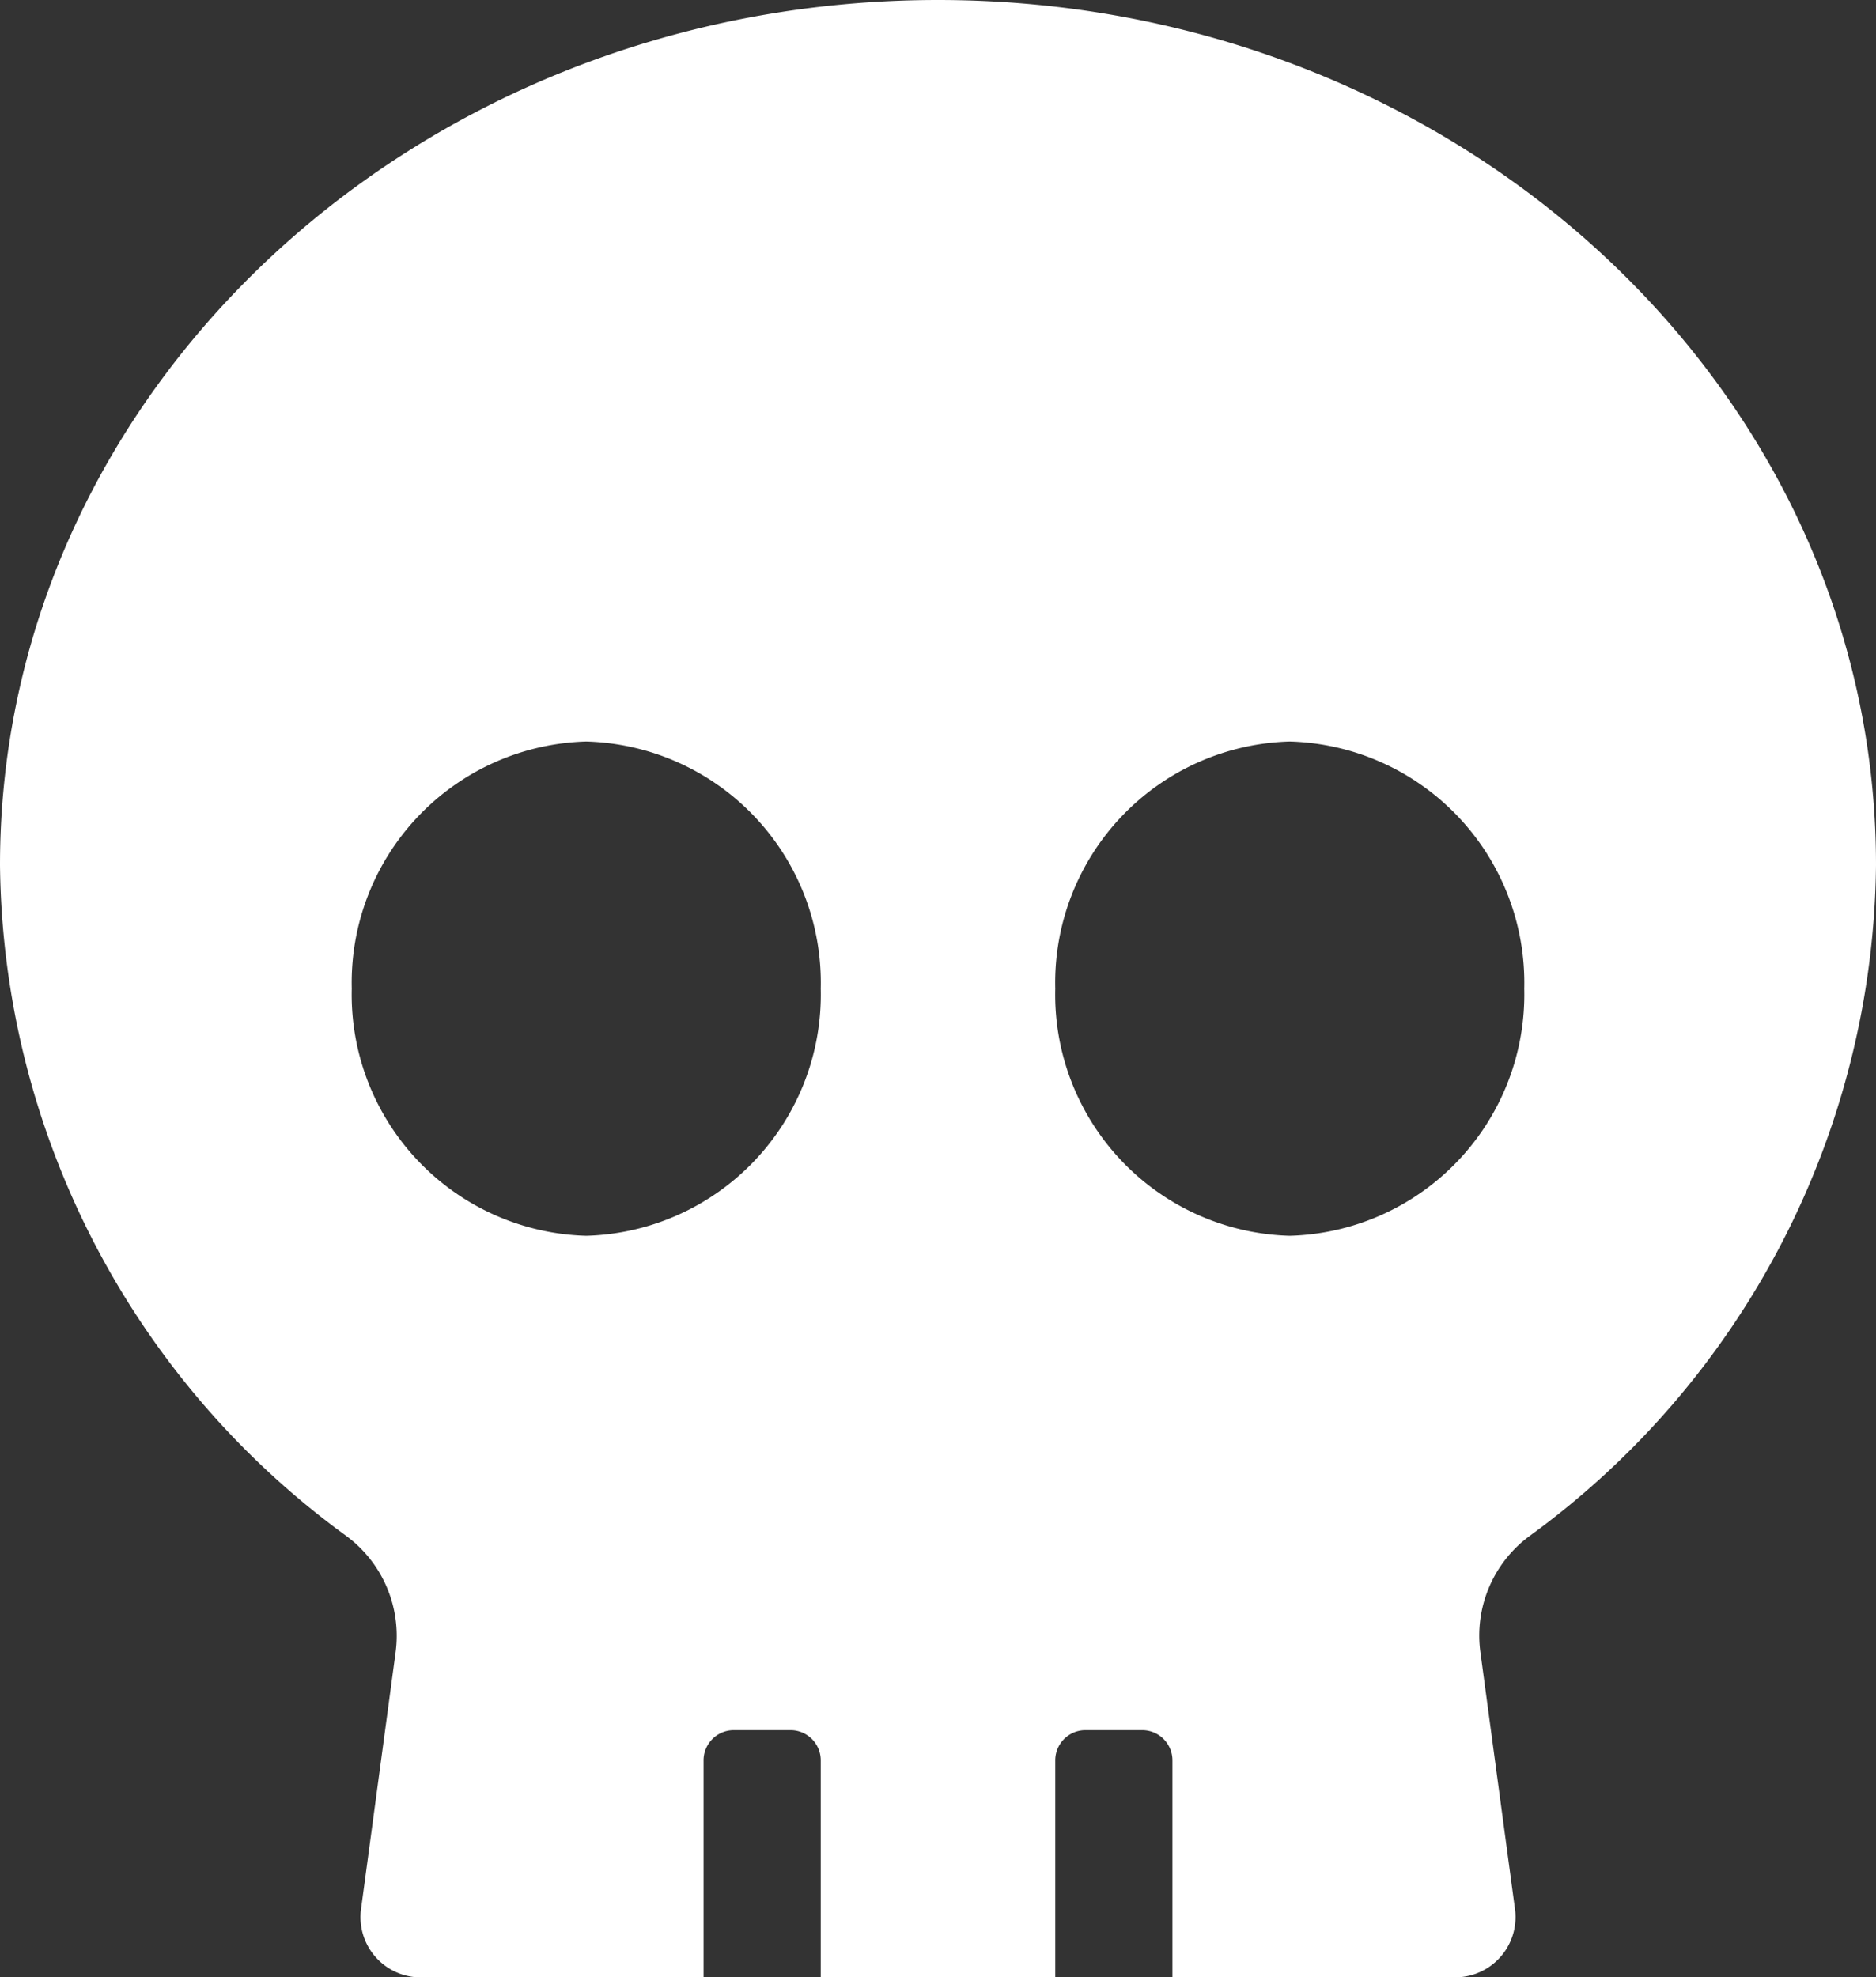
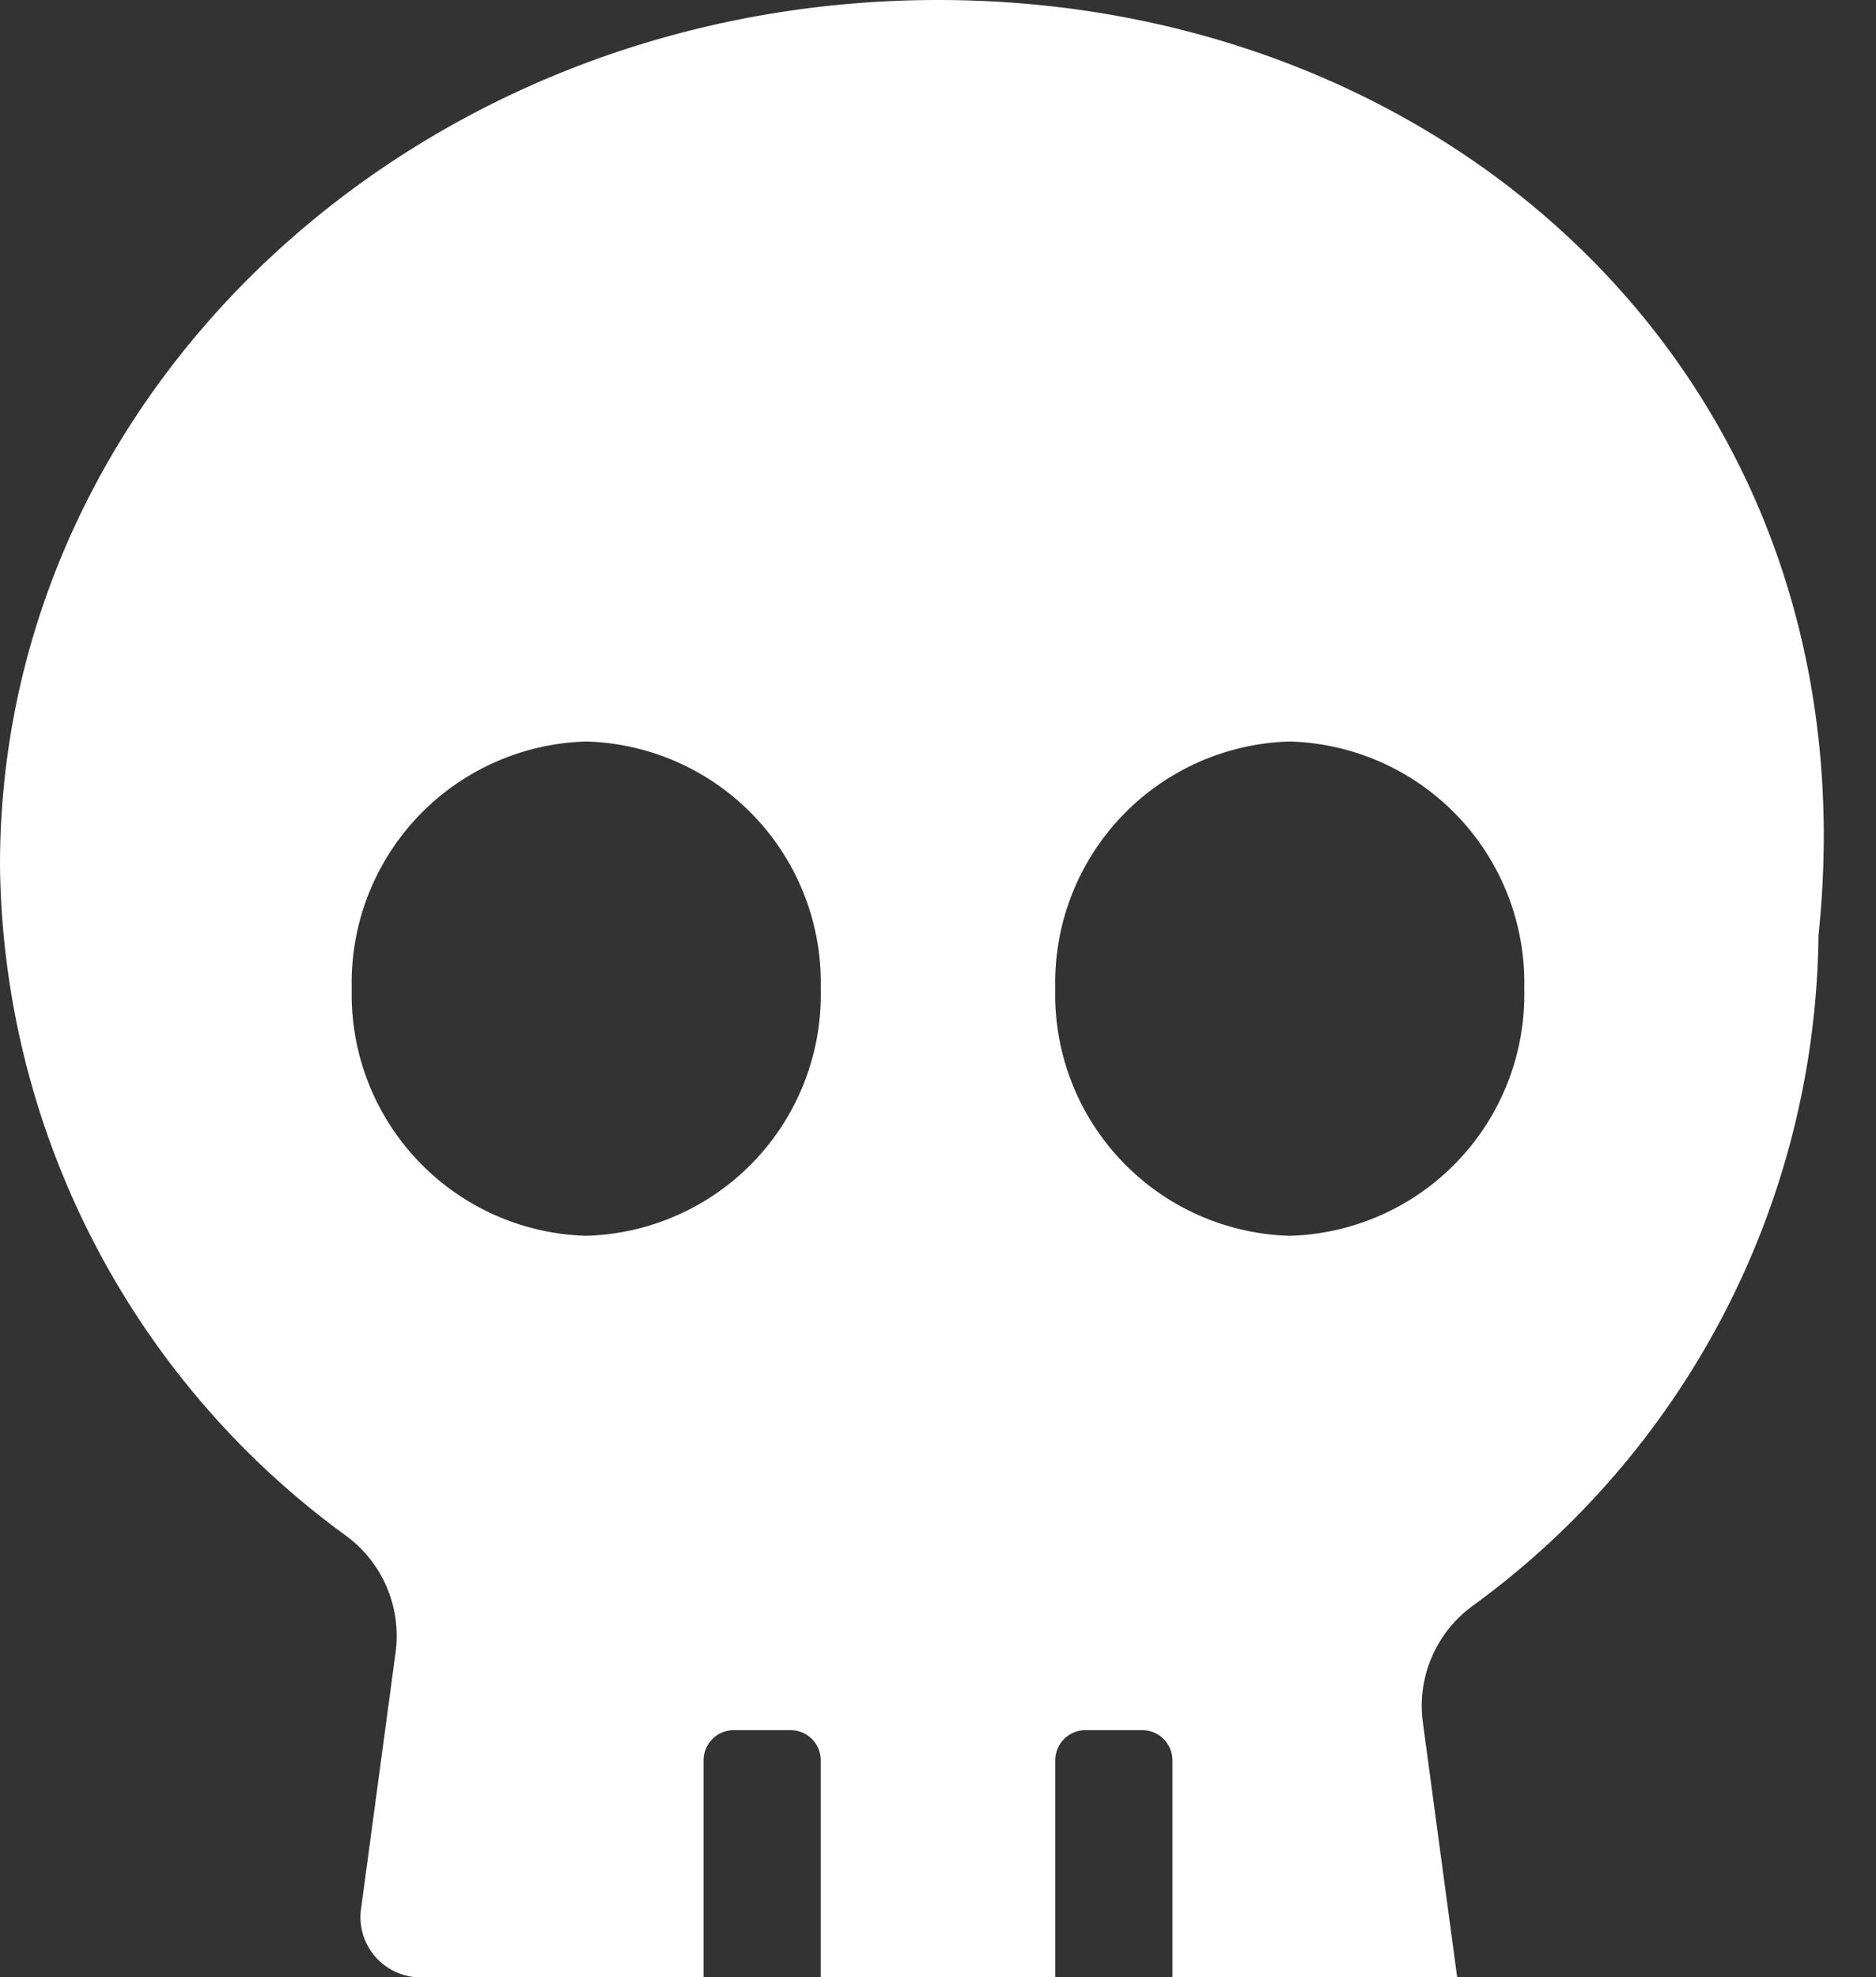
<svg xmlns="http://www.w3.org/2000/svg" width="29.648" height="31.242" viewBox="0 0 29.648 31.242">
  <rect x="0" y="0" width="29.648" height="31.242" fill="#333333" stroke="none" />
-   <path id="skull" d="M14.824,0C6.636,0,0,6.12,0,13.668a13.27,13.27,0,0,0,5.472,10.6,1.961,1.961,0,0,1,.782,1.824l-.544,4.04a.953.953,0,0,0,.909,1.111h4.5V27.825a.478.478,0,0,1,.463-.488h.926a.478.478,0,0,1,.463.488v3.417h3.706V27.825a.478.478,0,0,1,.463-.488h.926a.478.478,0,0,1,.463.488v3.417h4.5a.953.953,0,0,0,.909-1.111l-.544-4.04a1.954,1.954,0,0,1,.782-1.824,13.27,13.27,0,0,0,5.472-10.6C29.648,6.12,23.012,0,14.824,0ZM9.265,19.526a3.813,3.813,0,0,1-3.706-3.905,3.813,3.813,0,0,1,3.706-3.905,3.813,3.813,0,0,1,3.706,3.905A3.813,3.813,0,0,1,9.265,19.526Zm11.118,0a3.813,3.813,0,0,1-3.706-3.905,3.813,3.813,0,0,1,3.706-3.905,3.813,3.813,0,0,1,3.706,3.905A3.813,3.813,0,0,1,20.383,19.526Z" fill="#fff" />
+   <path id="skull" d="M14.824,0C6.636,0,0,6.12,0,13.668a13.27,13.27,0,0,0,5.472,10.6,1.961,1.961,0,0,1,.782,1.824l-.544,4.04a.953.953,0,0,0,.909,1.111h4.5V27.825a.478.478,0,0,1,.463-.488h.926a.478.478,0,0,1,.463.488v3.417h3.706V27.825a.478.478,0,0,1,.463-.488h.926a.478.478,0,0,1,.463.488v3.417h4.5l-.544-4.04a1.954,1.954,0,0,1,.782-1.824,13.27,13.27,0,0,0,5.472-10.6C29.648,6.12,23.012,0,14.824,0ZM9.265,19.526a3.813,3.813,0,0,1-3.706-3.905,3.813,3.813,0,0,1,3.706-3.905,3.813,3.813,0,0,1,3.706,3.905A3.813,3.813,0,0,1,9.265,19.526Zm11.118,0a3.813,3.813,0,0,1-3.706-3.905,3.813,3.813,0,0,1,3.706-3.905,3.813,3.813,0,0,1,3.706,3.905A3.813,3.813,0,0,1,20.383,19.526Z" fill="#fff" />
</svg>